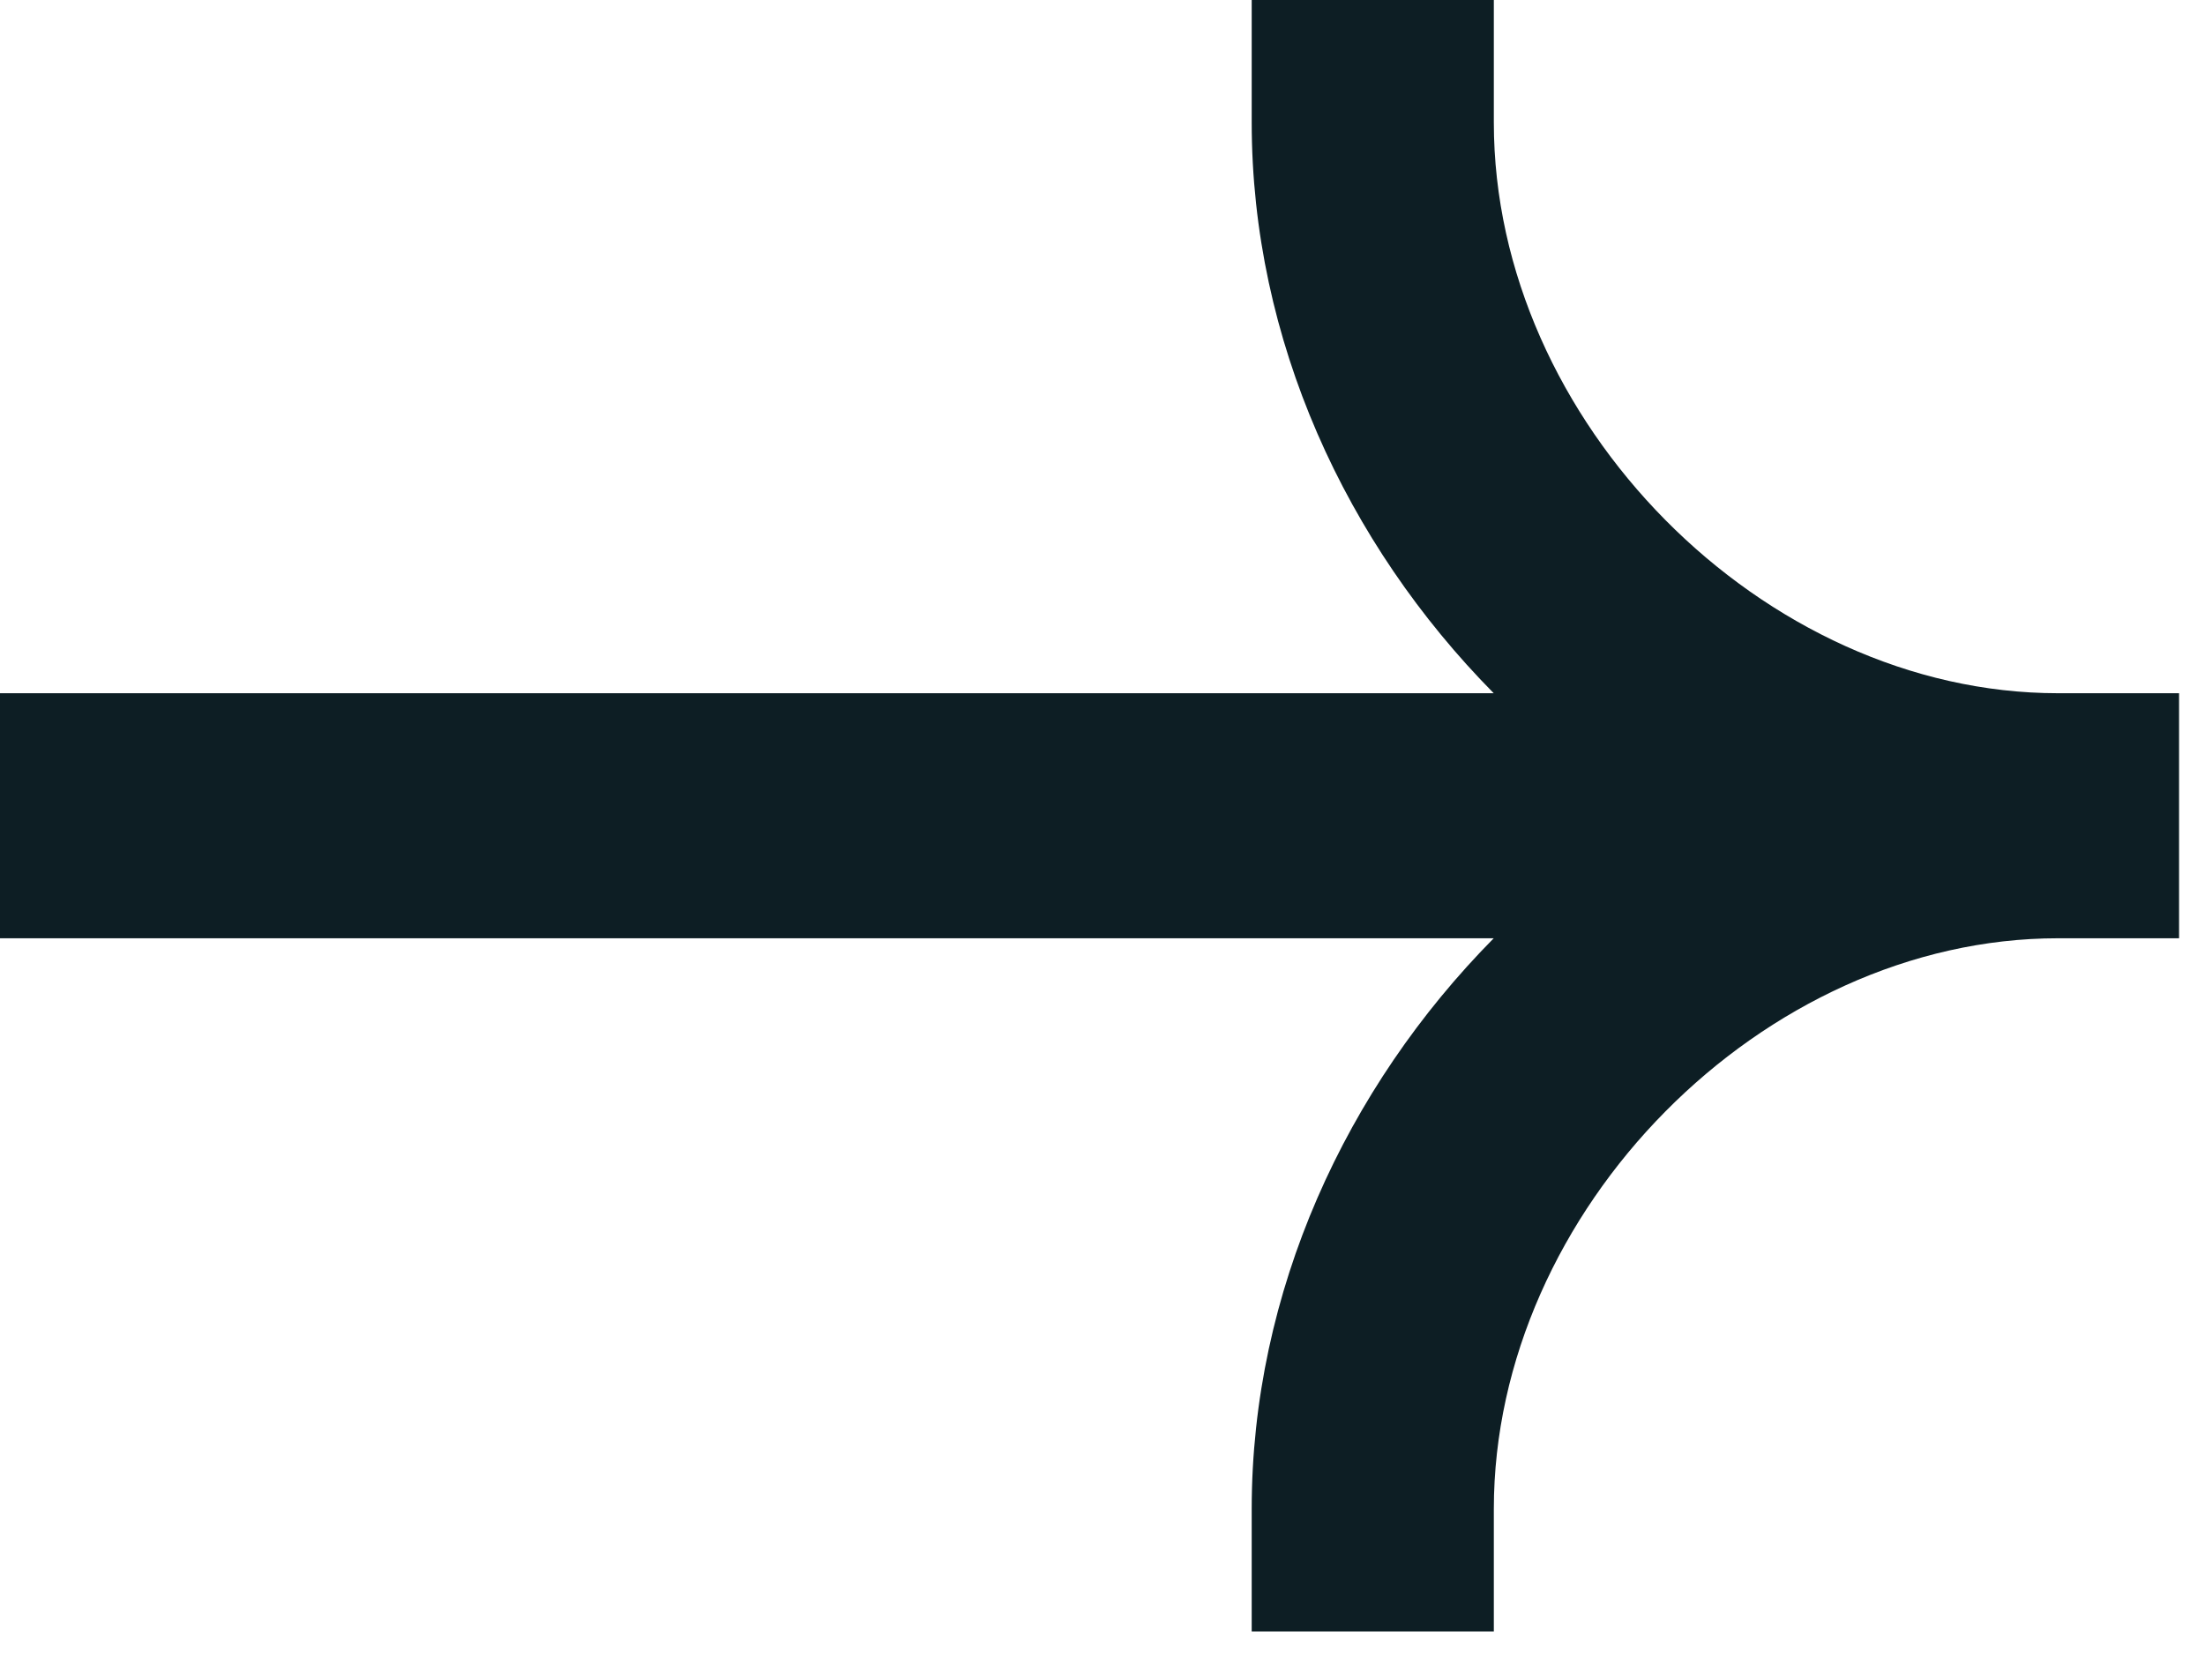
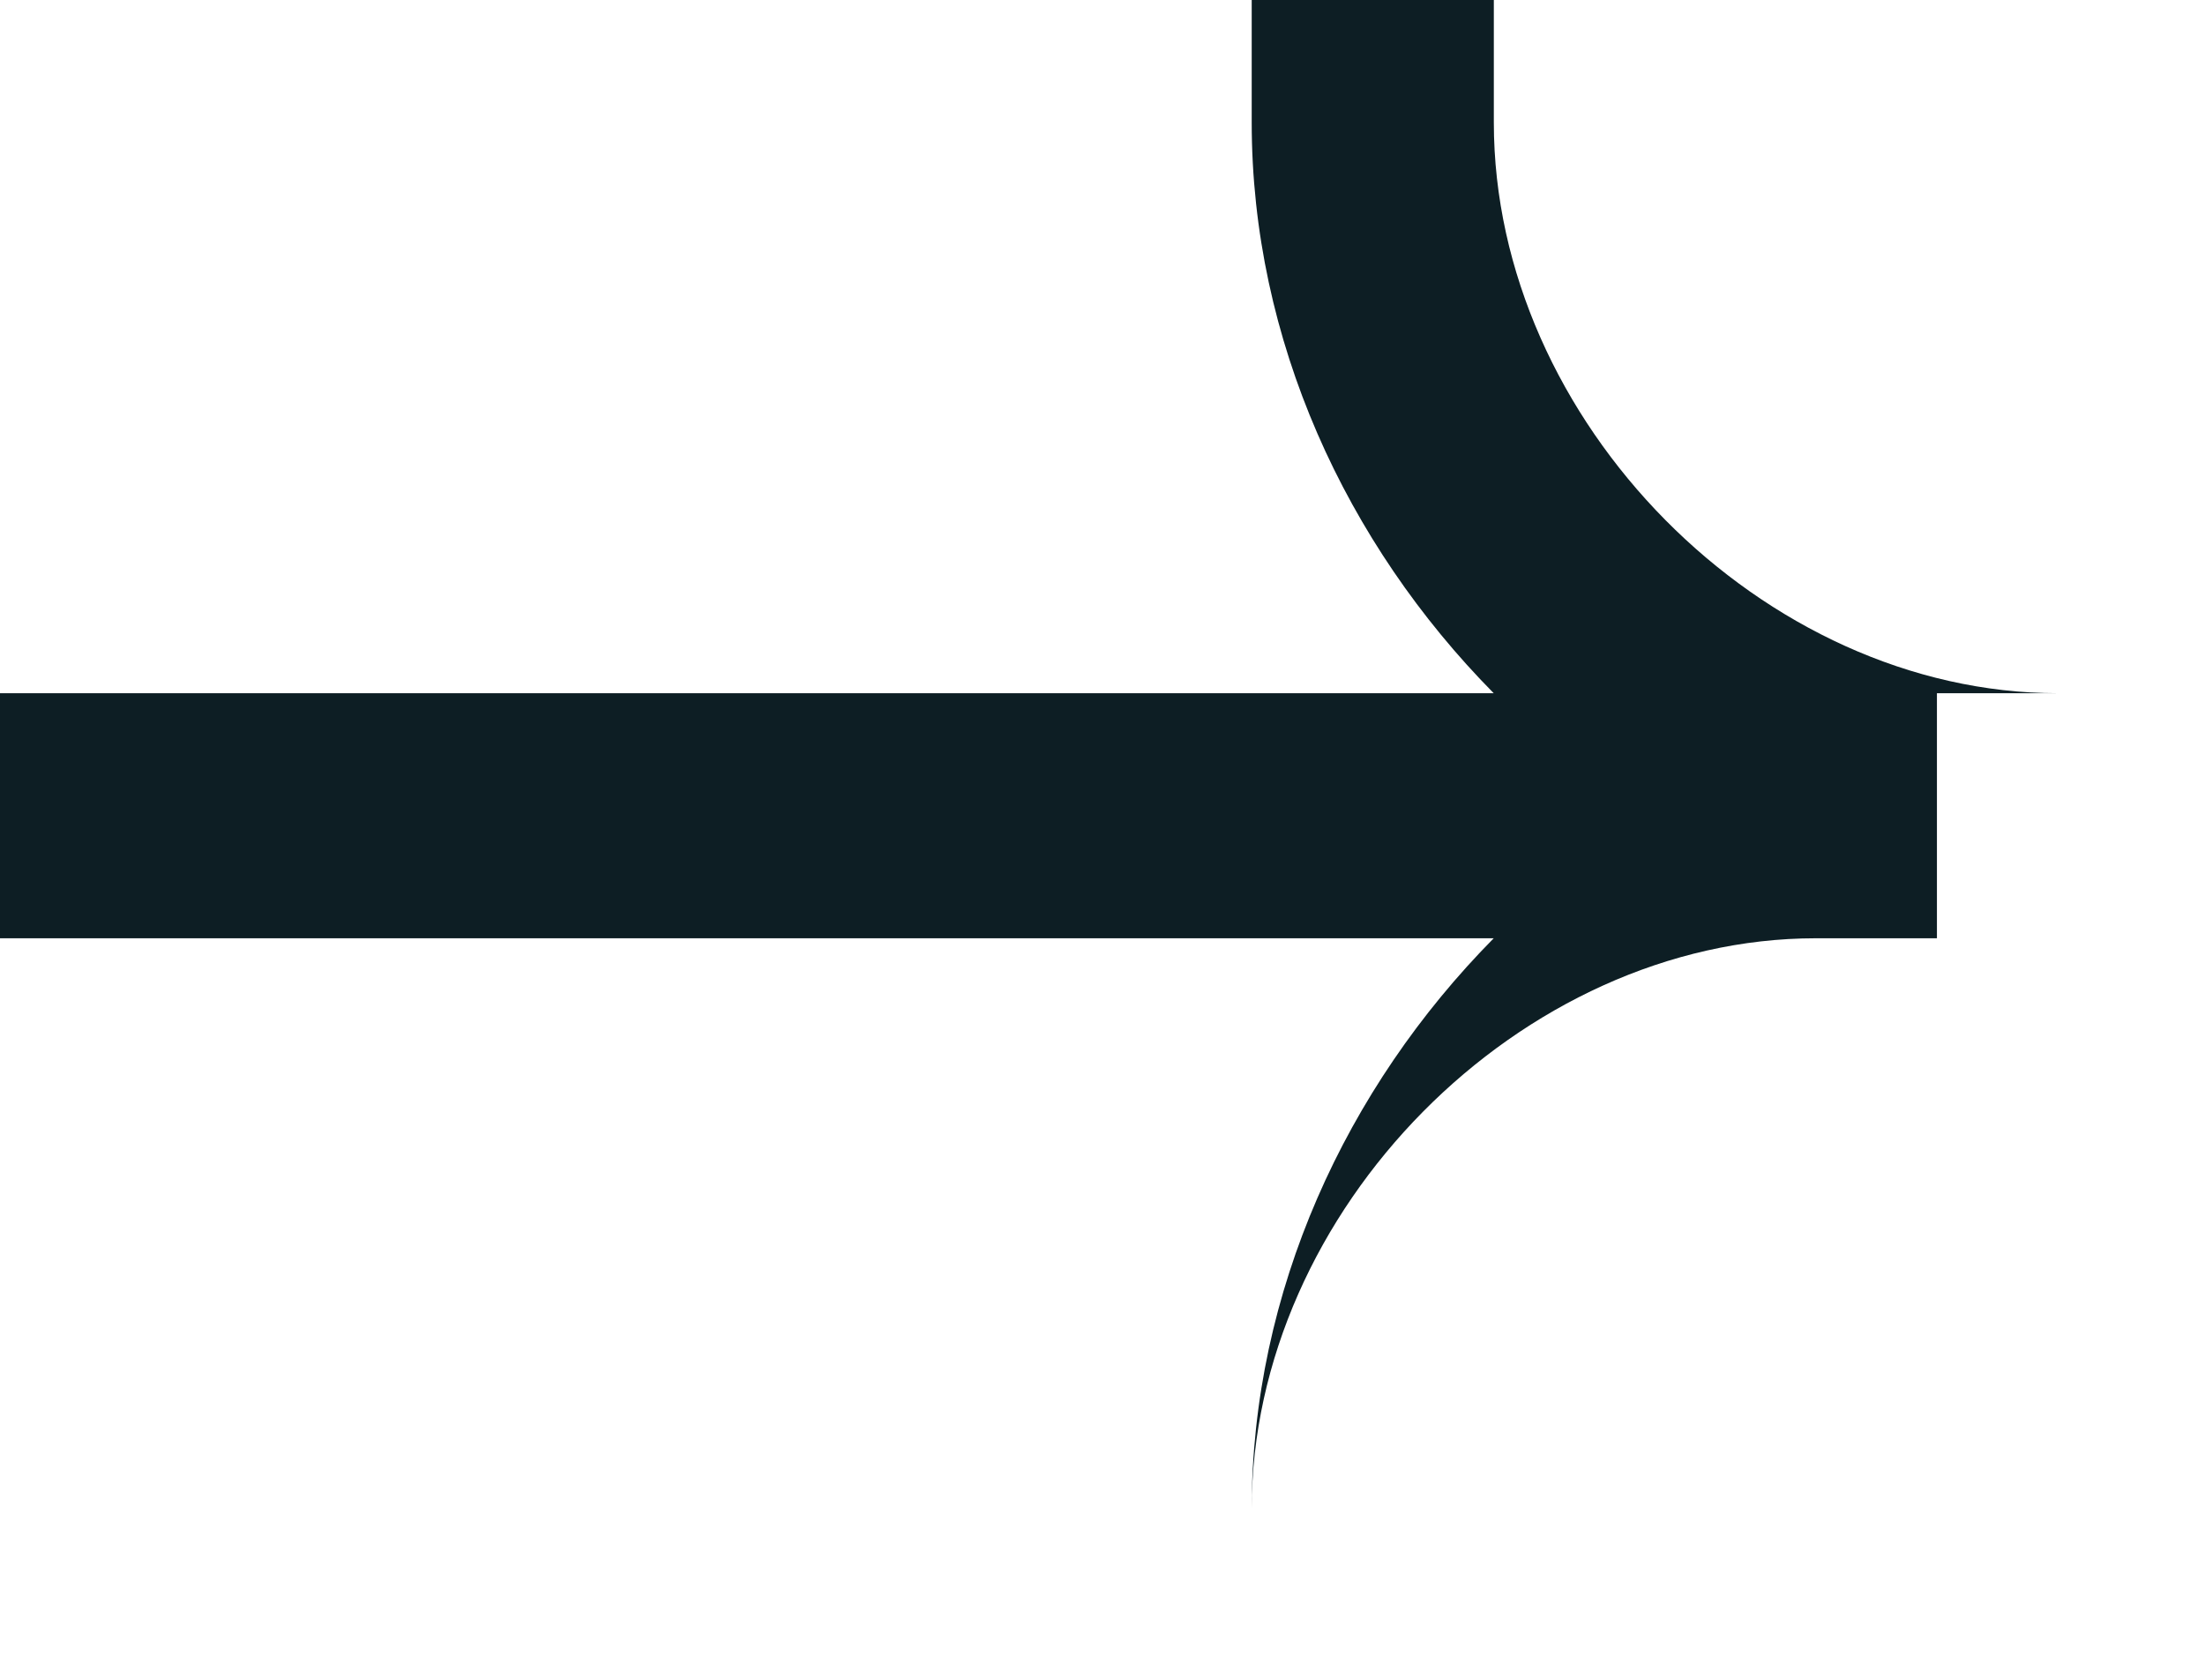
<svg xmlns="http://www.w3.org/2000/svg" width="21" height="16" fill="none">
-   <path fill="#0D1E24" fill-rule="evenodd" d="M19.6 6.603c-2.81 0-5.373-2.59-5.373-5.436V0h-2.306v1.167c0 2.07.897 4.01 2.305 5.436H0v2.334h14.226c-1.408 1.425-2.305 3.367-2.305 5.436v1.167h2.306v-1.167c0-2.845 2.562-5.436 5.373-5.436h1.153V6.603H19.6Z" clip-rule="evenodd" />
+   <path fill="#0D1E24" fill-rule="evenodd" d="M19.6 6.603c-2.81 0-5.373-2.59-5.373-5.436V0h-2.306v1.167c0 2.07.897 4.01 2.305 5.436H0v2.334h14.226c-1.408 1.425-2.305 3.367-2.305 5.436v1.167v-1.167c0-2.845 2.562-5.436 5.373-5.436h1.153V6.603H19.6Z" clip-rule="evenodd" />
</svg>